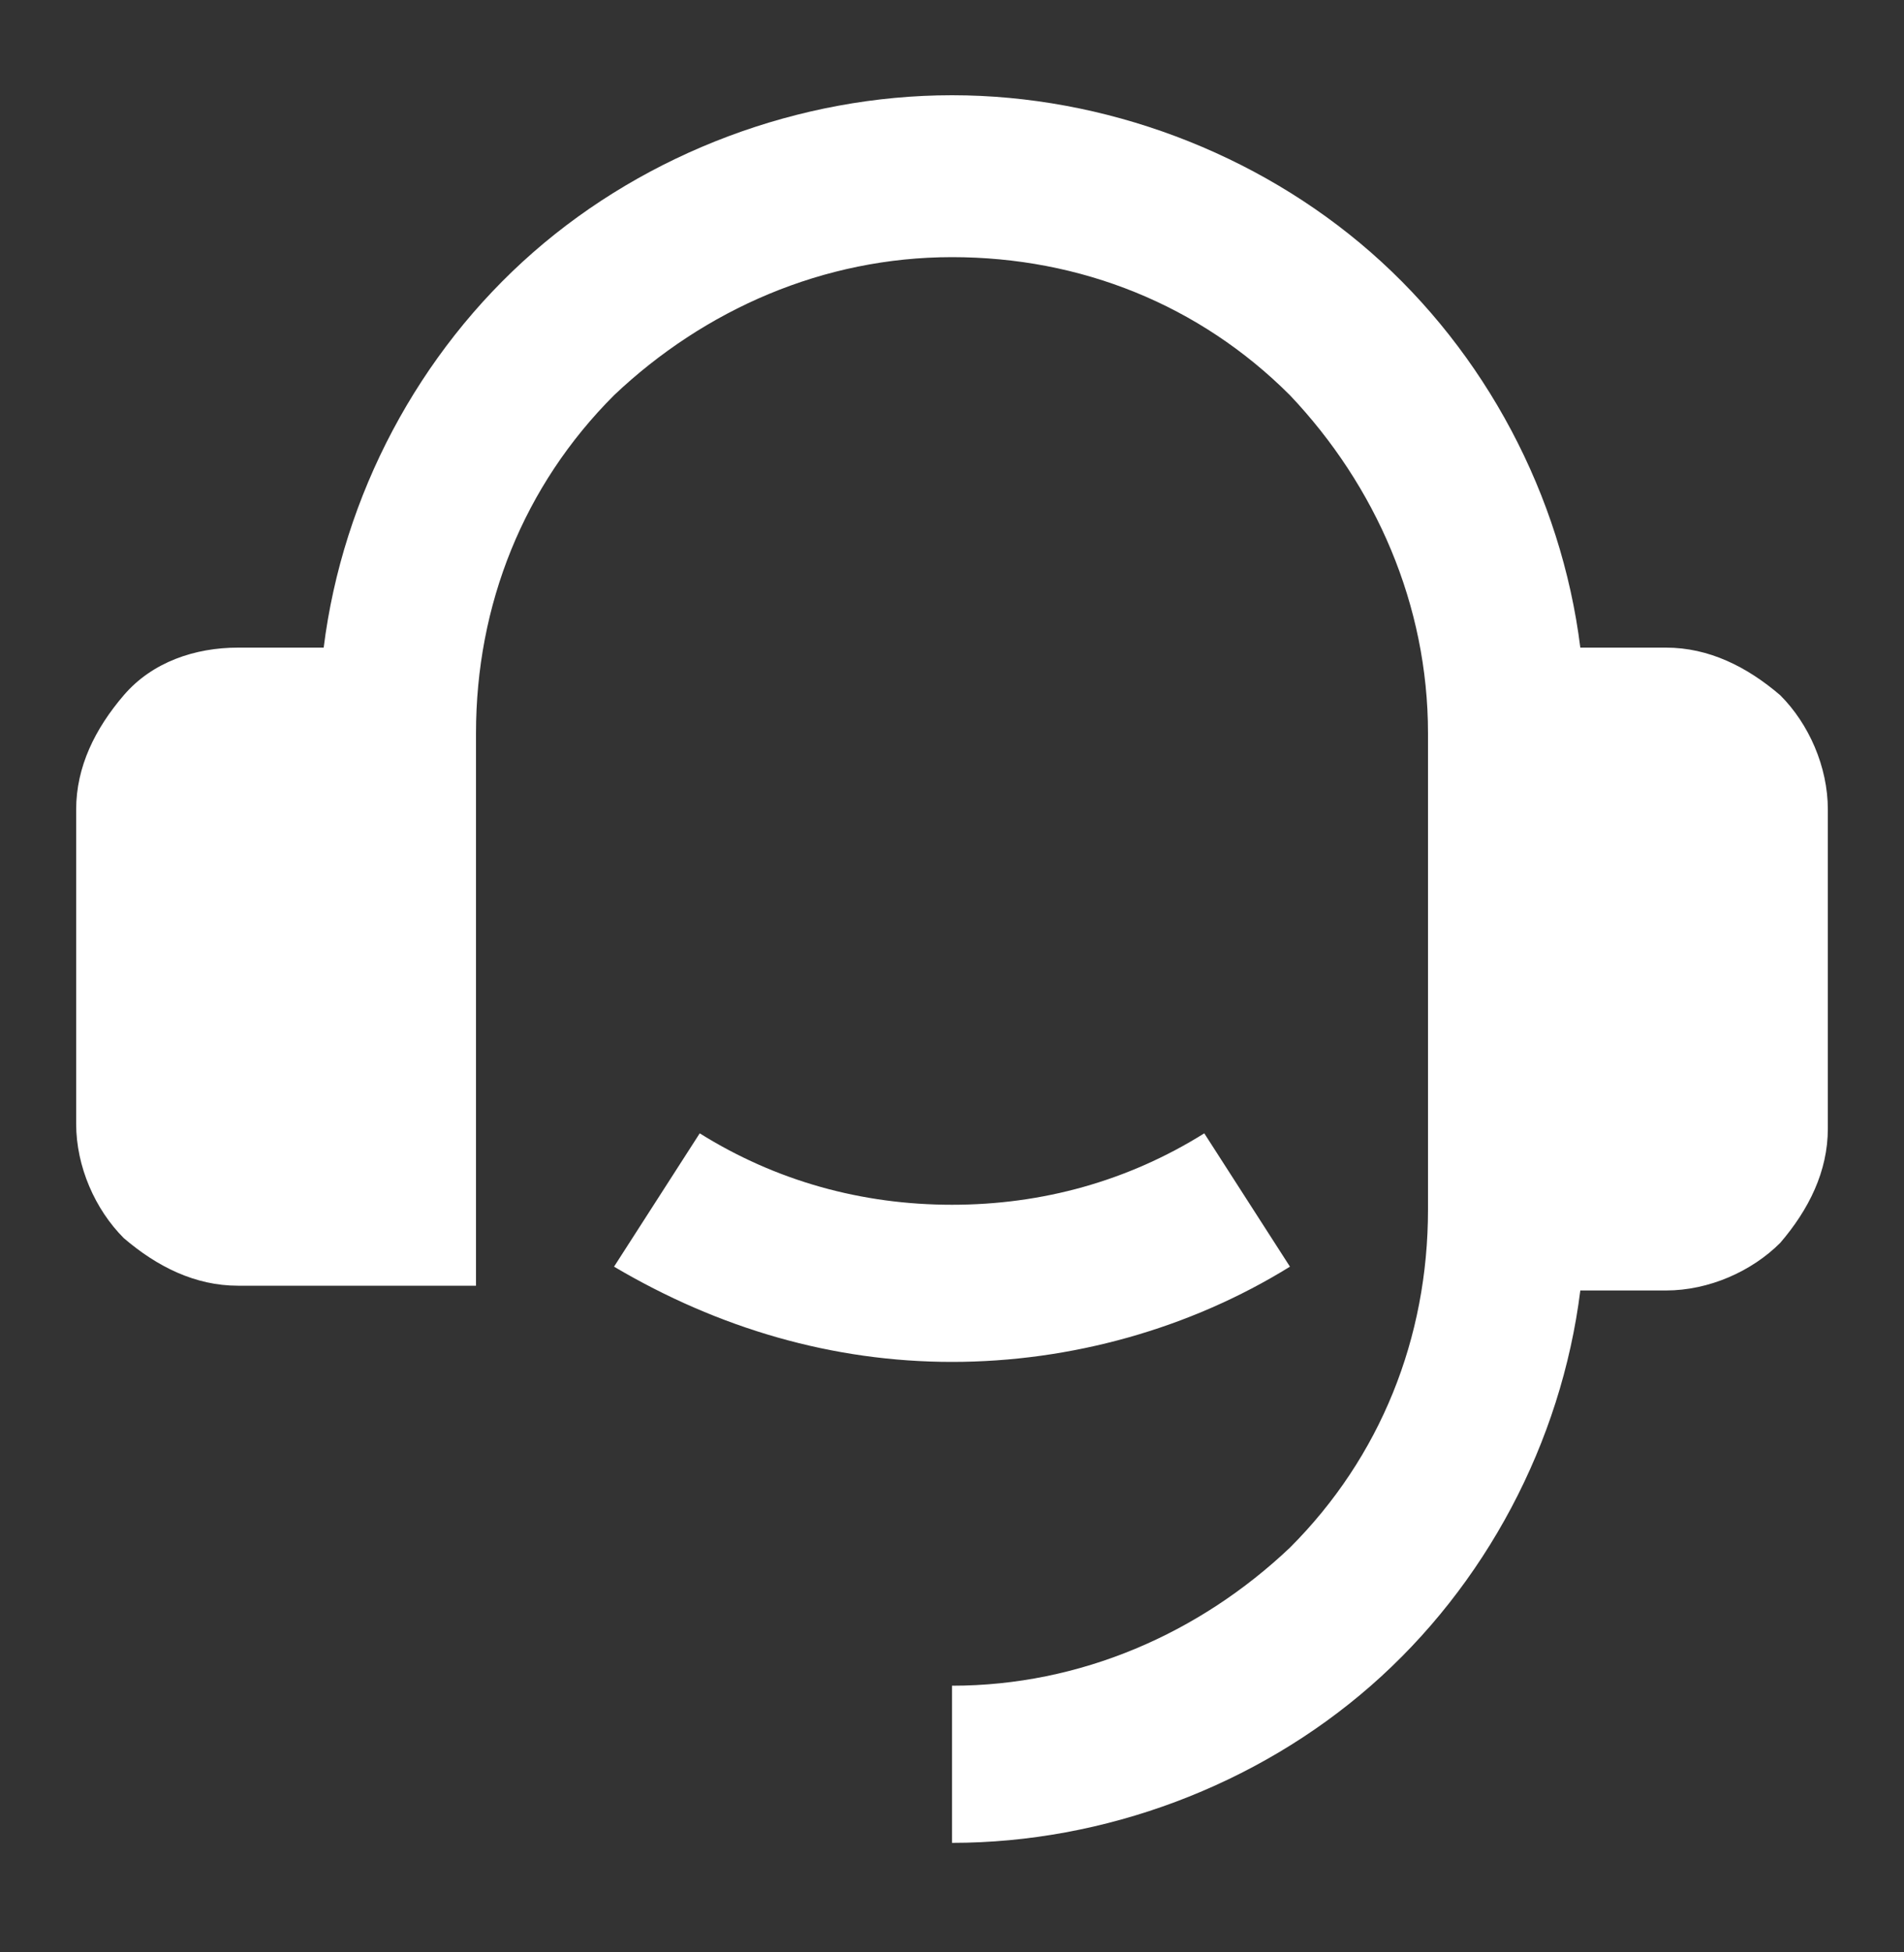
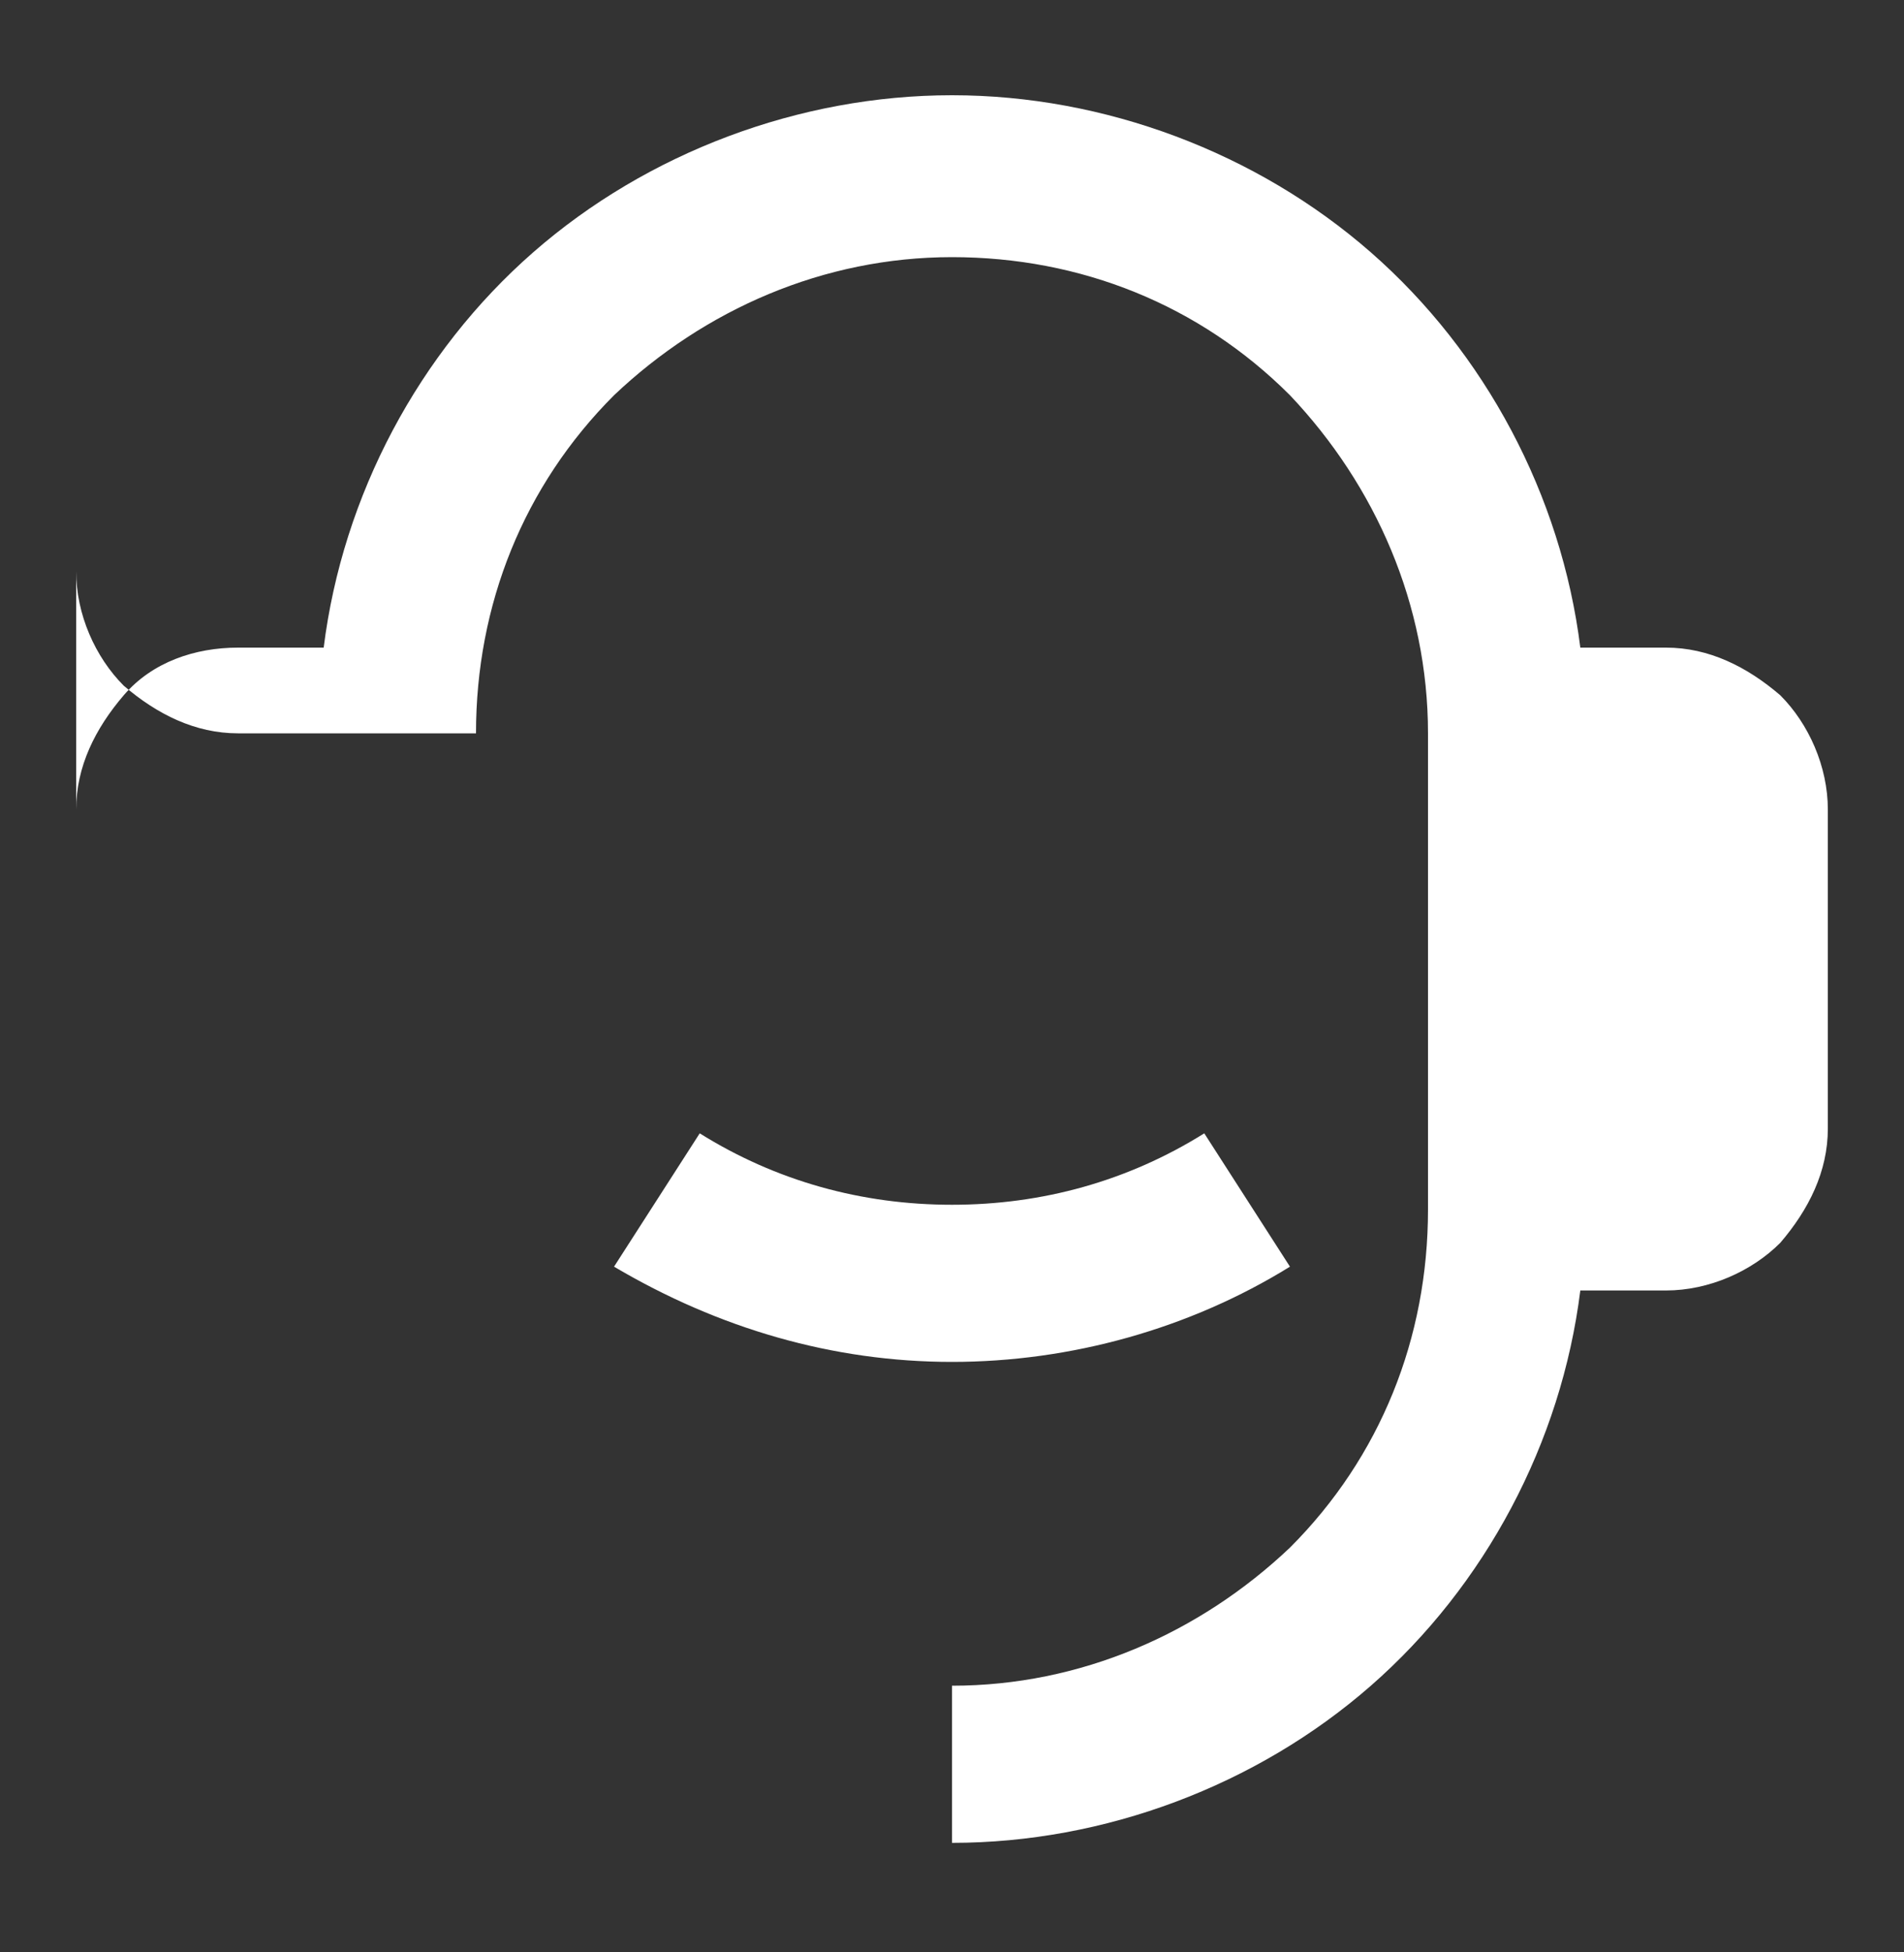
<svg xmlns="http://www.w3.org/2000/svg" id="图层_1" x="0px" y="0px" viewBox="0 0 40 41" style="enable-background:new 0 0 40 41;" xml:space="preserve">
  <rect x="0" y="0" width="40" height="41" fill="#333333" stroke="none" />
  <style type="text/css">	.st0{fill:#FFFFFF;}</style>
-   <path class="st0" d="M35,13.6c0.9,0,1.7,0.4,2.4,1c0.6,0.6,1,1.5,1,2.4v6.7c0,0.9-0.4,1.7-1,2.4c-0.6,0.6-1.5,1-2.4,1h-1.8 c-0.4,3.2-2,6.2-4.4,8.3c-2.4,2.1-5.6,3.3-8.8,3.3v-3.3c2.7,0,5.2-1.1,7.1-2.9c1.9-1.9,2.9-4.4,2.9-7.1v-10c0-2.7-1.1-5.2-2.9-7.1 c-1.9-1.9-4.4-2.9-7.1-2.9c-2.7,0-5.2,1.1-7.1,2.9c-1.9,1.9-2.9,4.4-2.9,7.1V27H5c-0.9,0-1.7-0.4-2.4-1c-0.6-0.6-1-1.5-1-2.4V17 c0-0.9,0.4-1.7,1-2.4s1.5-1,2.4-1h1.8c0.4-3.2,2-6.2,4.4-8.3C13.6,3.2,16.8,2,20,2c3.2,0,6.4,1.2,8.8,3.3s4,5.1,4.4,8.3H35z  M12.9,26.6l1.8-2.8c1.6,1,3.4,1.5,5.3,1.5c1.9,0,3.7-0.5,5.3-1.5l1.8,2.8c-2.1,1.3-4.6,2-7.1,2C17.5,28.6,15.1,27.9,12.9,26.6z" />
+   <path class="st0" d="M35,13.6c0.9,0,1.7,0.4,2.4,1c0.6,0.6,1,1.5,1,2.4v6.7c0,0.9-0.4,1.7-1,2.4c-0.6,0.6-1.5,1-2.4,1h-1.8 c-0.4,3.2-2,6.2-4.4,8.3c-2.4,2.1-5.6,3.3-8.8,3.3v-3.3c2.7,0,5.2-1.1,7.1-2.9c1.9-1.9,2.9-4.4,2.9-7.1v-10c0-2.7-1.1-5.2-2.9-7.1 c-1.9-1.9-4.4-2.9-7.1-2.9c-2.7,0-5.2,1.1-7.1,2.9c-1.9,1.9-2.9,4.4-2.9,7.1H5c-0.9,0-1.7-0.4-2.4-1c-0.6-0.6-1-1.5-1-2.4V17 c0-0.9,0.4-1.7,1-2.4s1.5-1,2.4-1h1.8c0.4-3.2,2-6.2,4.4-8.3C13.6,3.2,16.8,2,20,2c3.2,0,6.4,1.2,8.8,3.3s4,5.1,4.4,8.3H35z  M12.9,26.6l1.8-2.8c1.6,1,3.4,1.5,5.3,1.5c1.9,0,3.7-0.5,5.3-1.5l1.8,2.8c-2.1,1.3-4.6,2-7.1,2C17.5,28.6,15.1,27.9,12.9,26.6z" />
</svg>